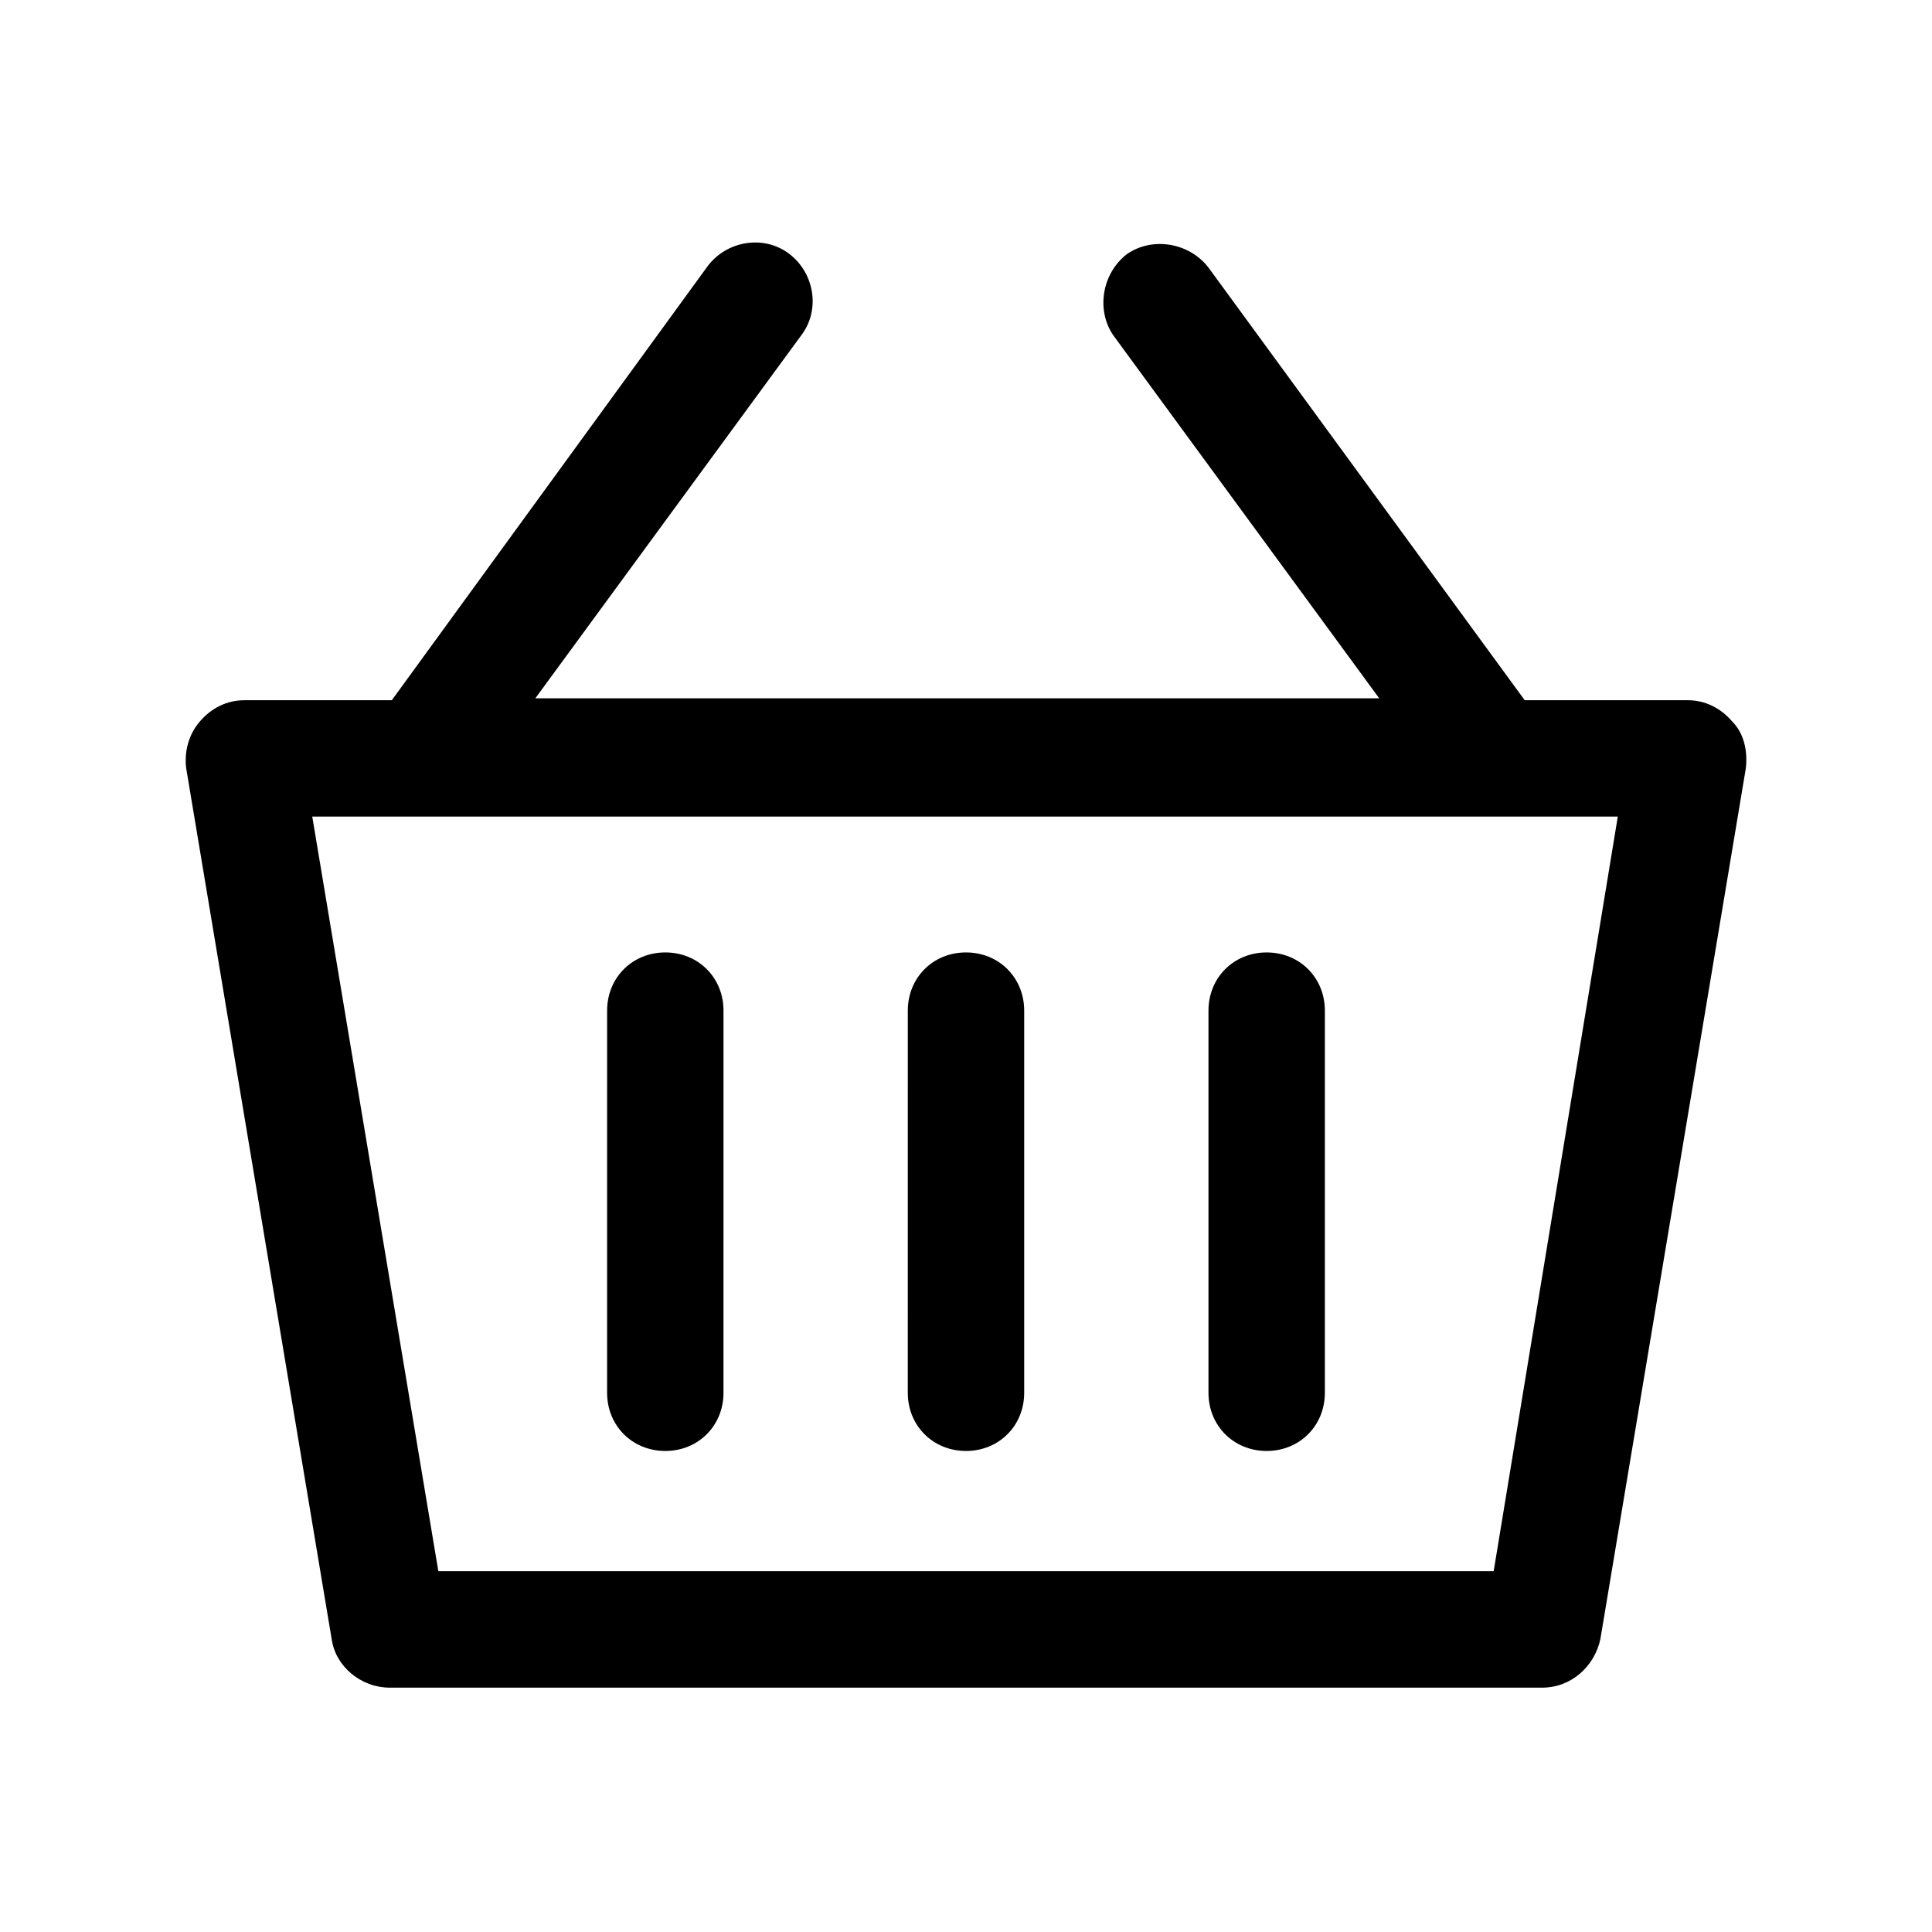
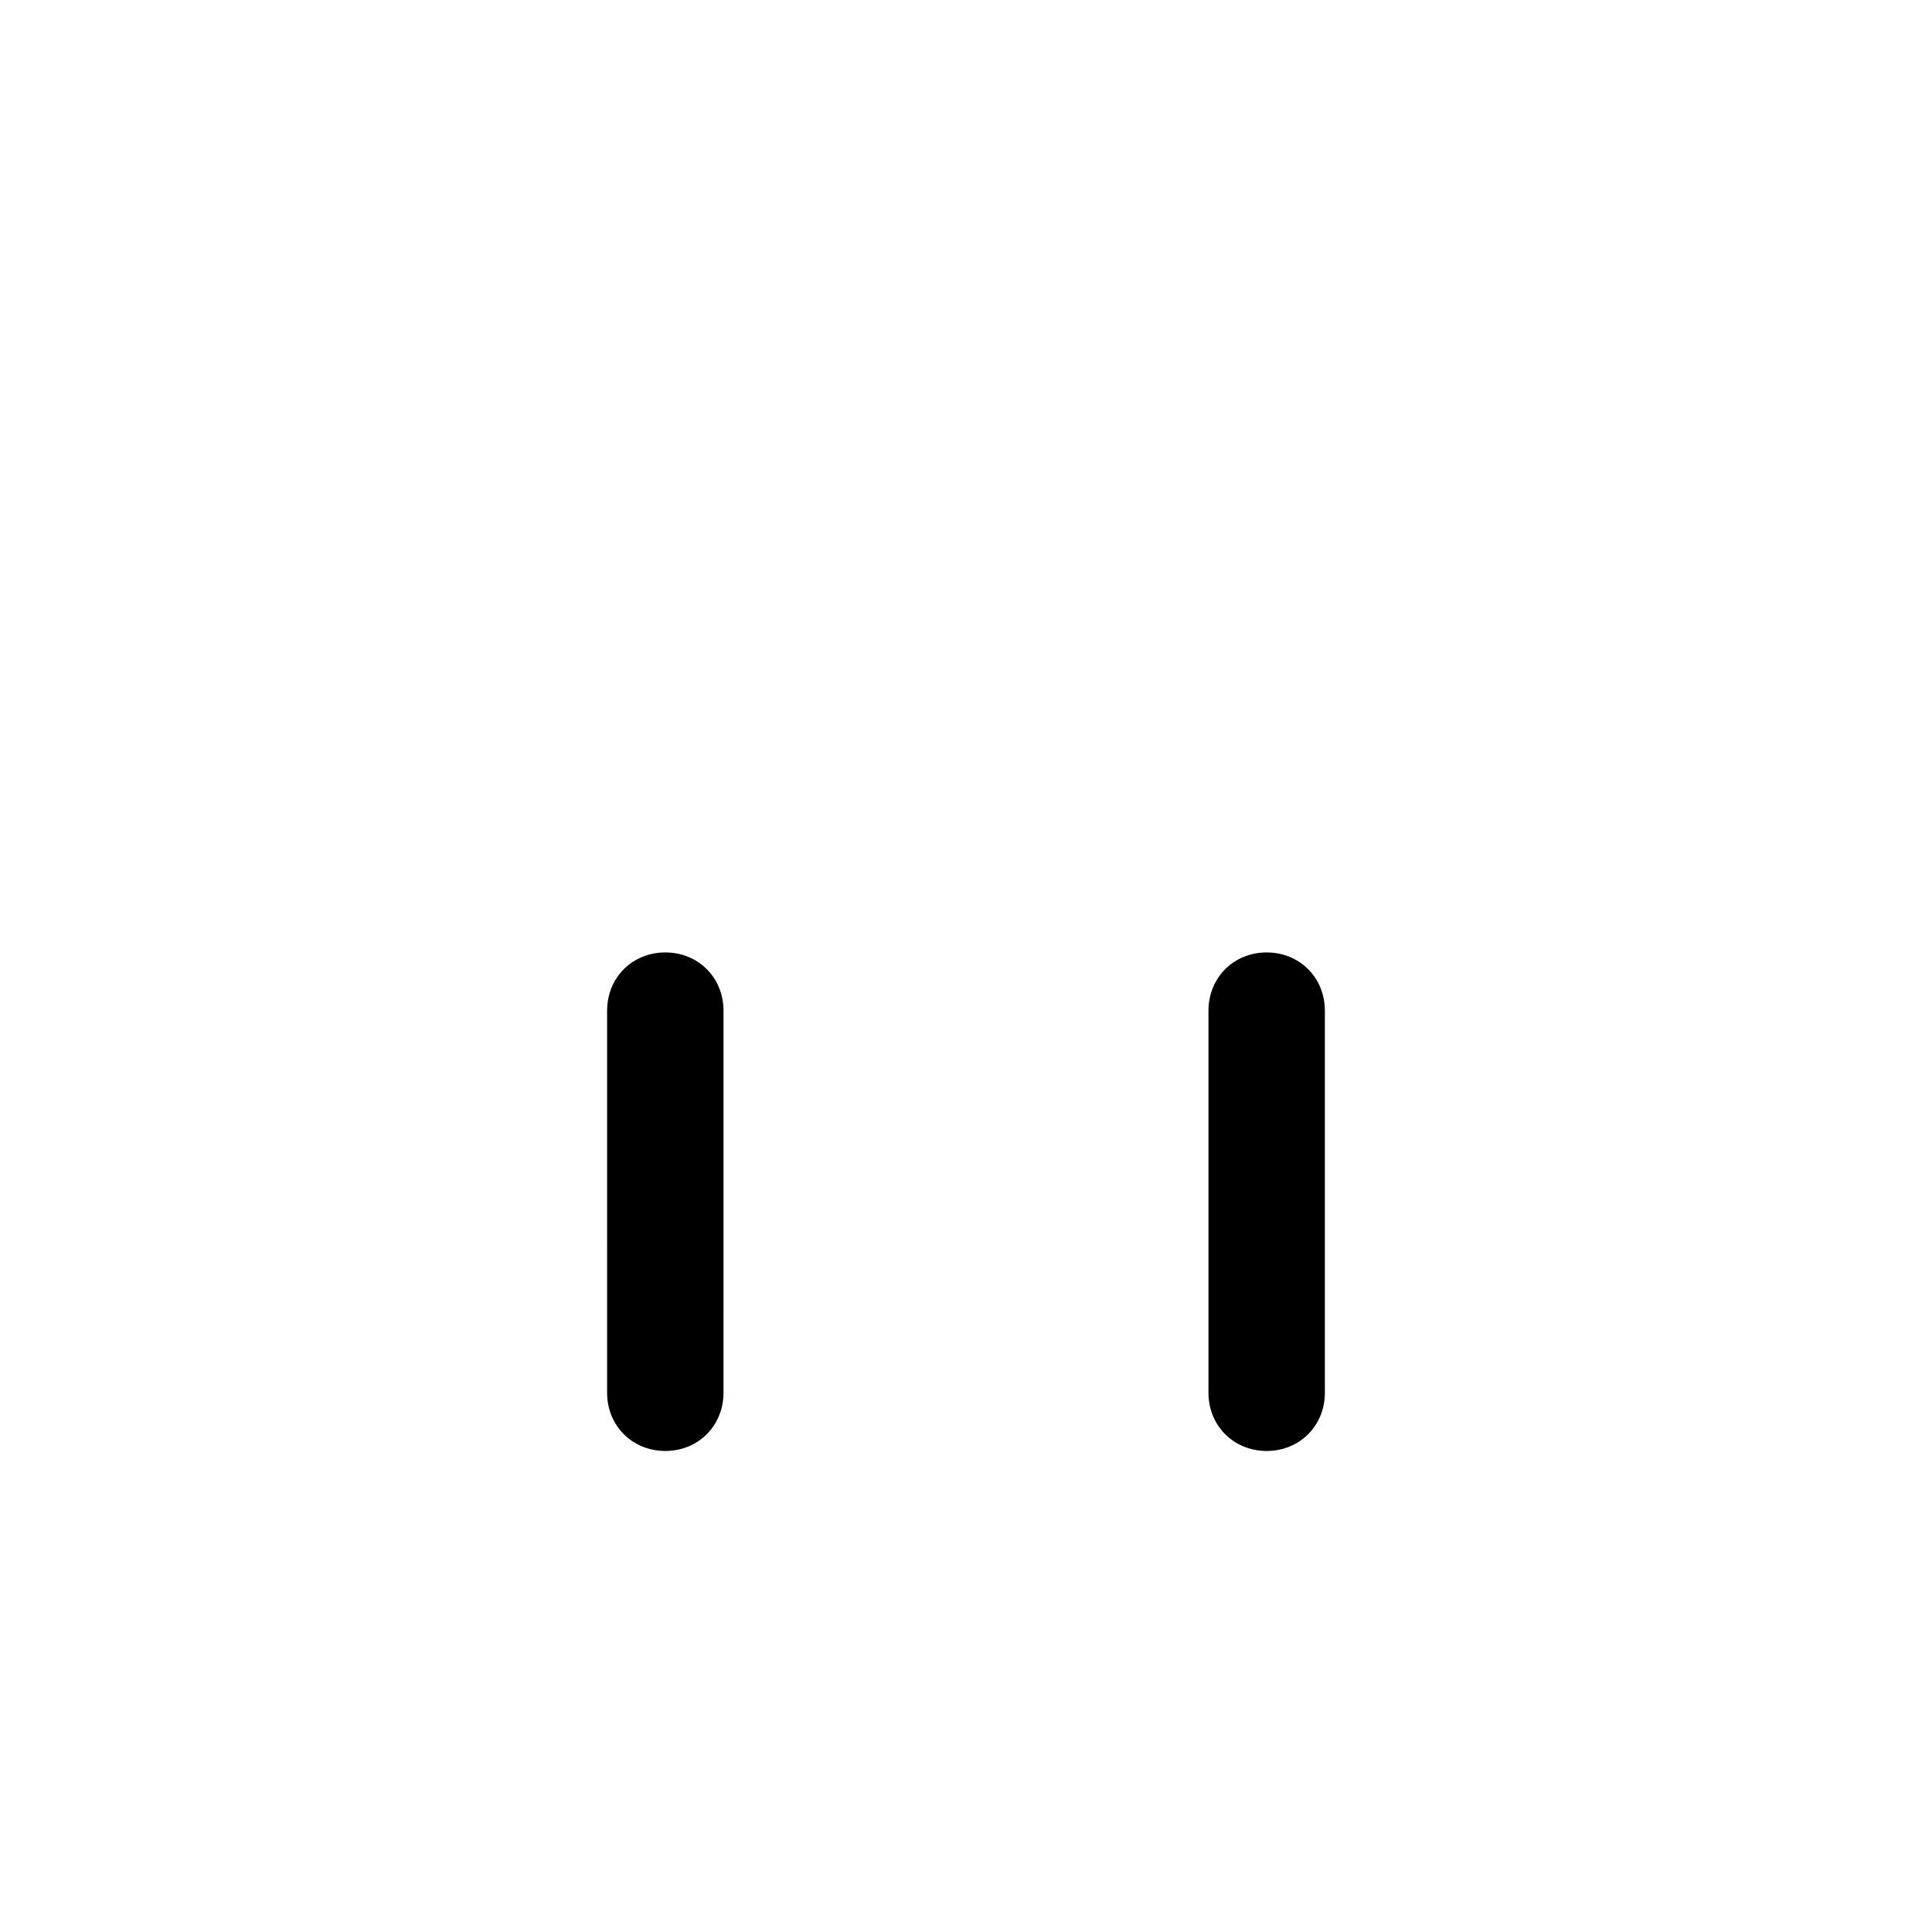
<svg xmlns="http://www.w3.org/2000/svg" fill="#000000" width="800px" height="800px" version="1.1" viewBox="144 144 512 512">
  <g>
-     <path d="m603.07 335.22c-3.086-3.598-7.199-5.656-11.824-5.656h-43.184l-83.797-114.64c-5.141-6.684-14.91-8.227-21.594-3.598-6.684 5.141-8.227 14.91-3.598 21.594l70.43 96.137-223.63-0.004 70.43-96.137c5.141-6.684 3.598-16.449-3.086-21.594-6.684-5.141-16.449-3.598-21.594 3.086l-83.793 115.16h-39.07c-4.625 0-8.738 2.055-11.824 5.656-3.086 3.598-4.113 8.227-3.598 12.34l38.559 230.83c1.027 7.199 7.711 12.852 15.422 12.852h305.37c7.711 0 13.879-5.656 15.422-12.852l38.559-230.83c0.508-4.629-0.52-9.254-3.602-12.34zm-63.234 225.17h-279.67l-33.414-199.98h345.98z" />
-     <path d="m400 528.52c8.738 0 15.422-6.684 15.422-15.422v-101.27c0-8.738-6.684-15.422-15.422-15.422s-15.422 6.684-15.422 15.422l-0.004 101.27c0 8.742 6.684 15.422 15.426 15.422z" />
    <path d="m479.68 528.52c8.738 0 15.422-6.684 15.422-15.422v-101.27c0-8.738-6.684-15.422-15.422-15.422-8.738 0-15.422 6.684-15.422 15.422v101.27c0 8.742 6.68 15.422 15.422 15.422z" />
    <path d="m320.31 528.52c8.738 0 15.422-6.684 15.422-15.422l0.004-101.27c0-8.738-6.684-15.422-15.422-15.422-8.738 0-15.422 6.684-15.422 15.422l-0.004 101.27c0 8.742 6.684 15.422 15.422 15.422z" />
  </g>
</svg>